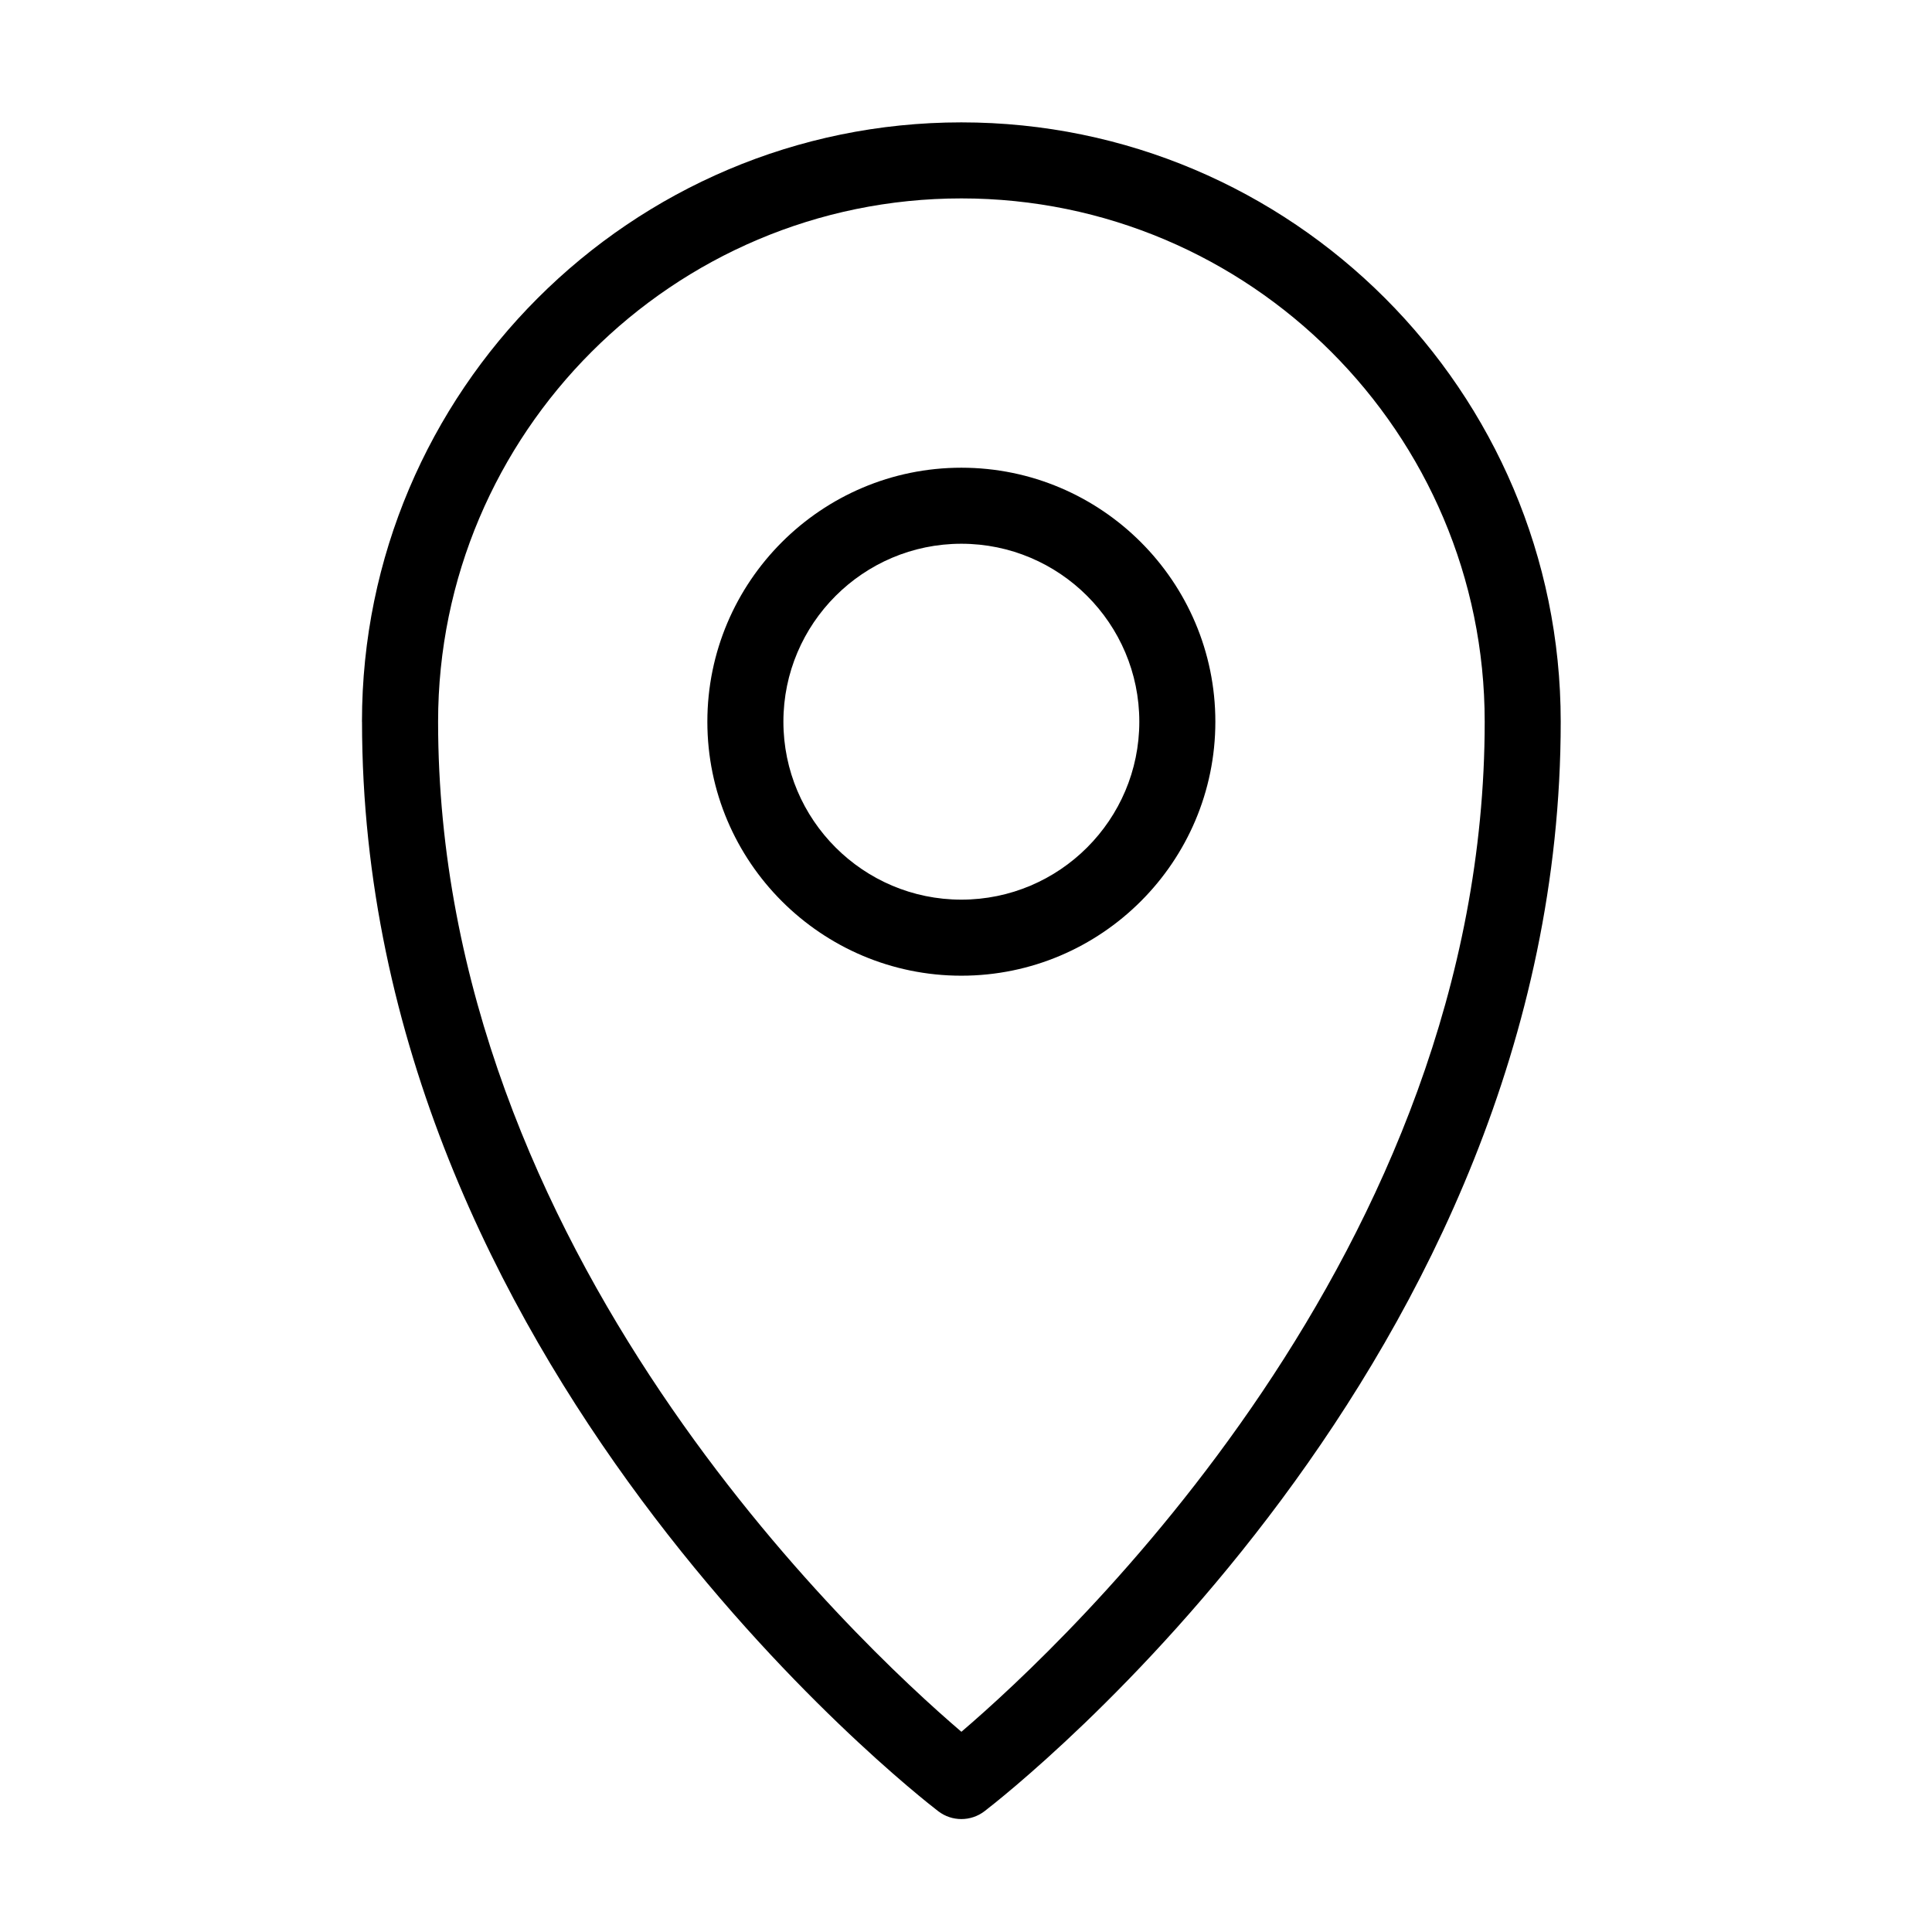
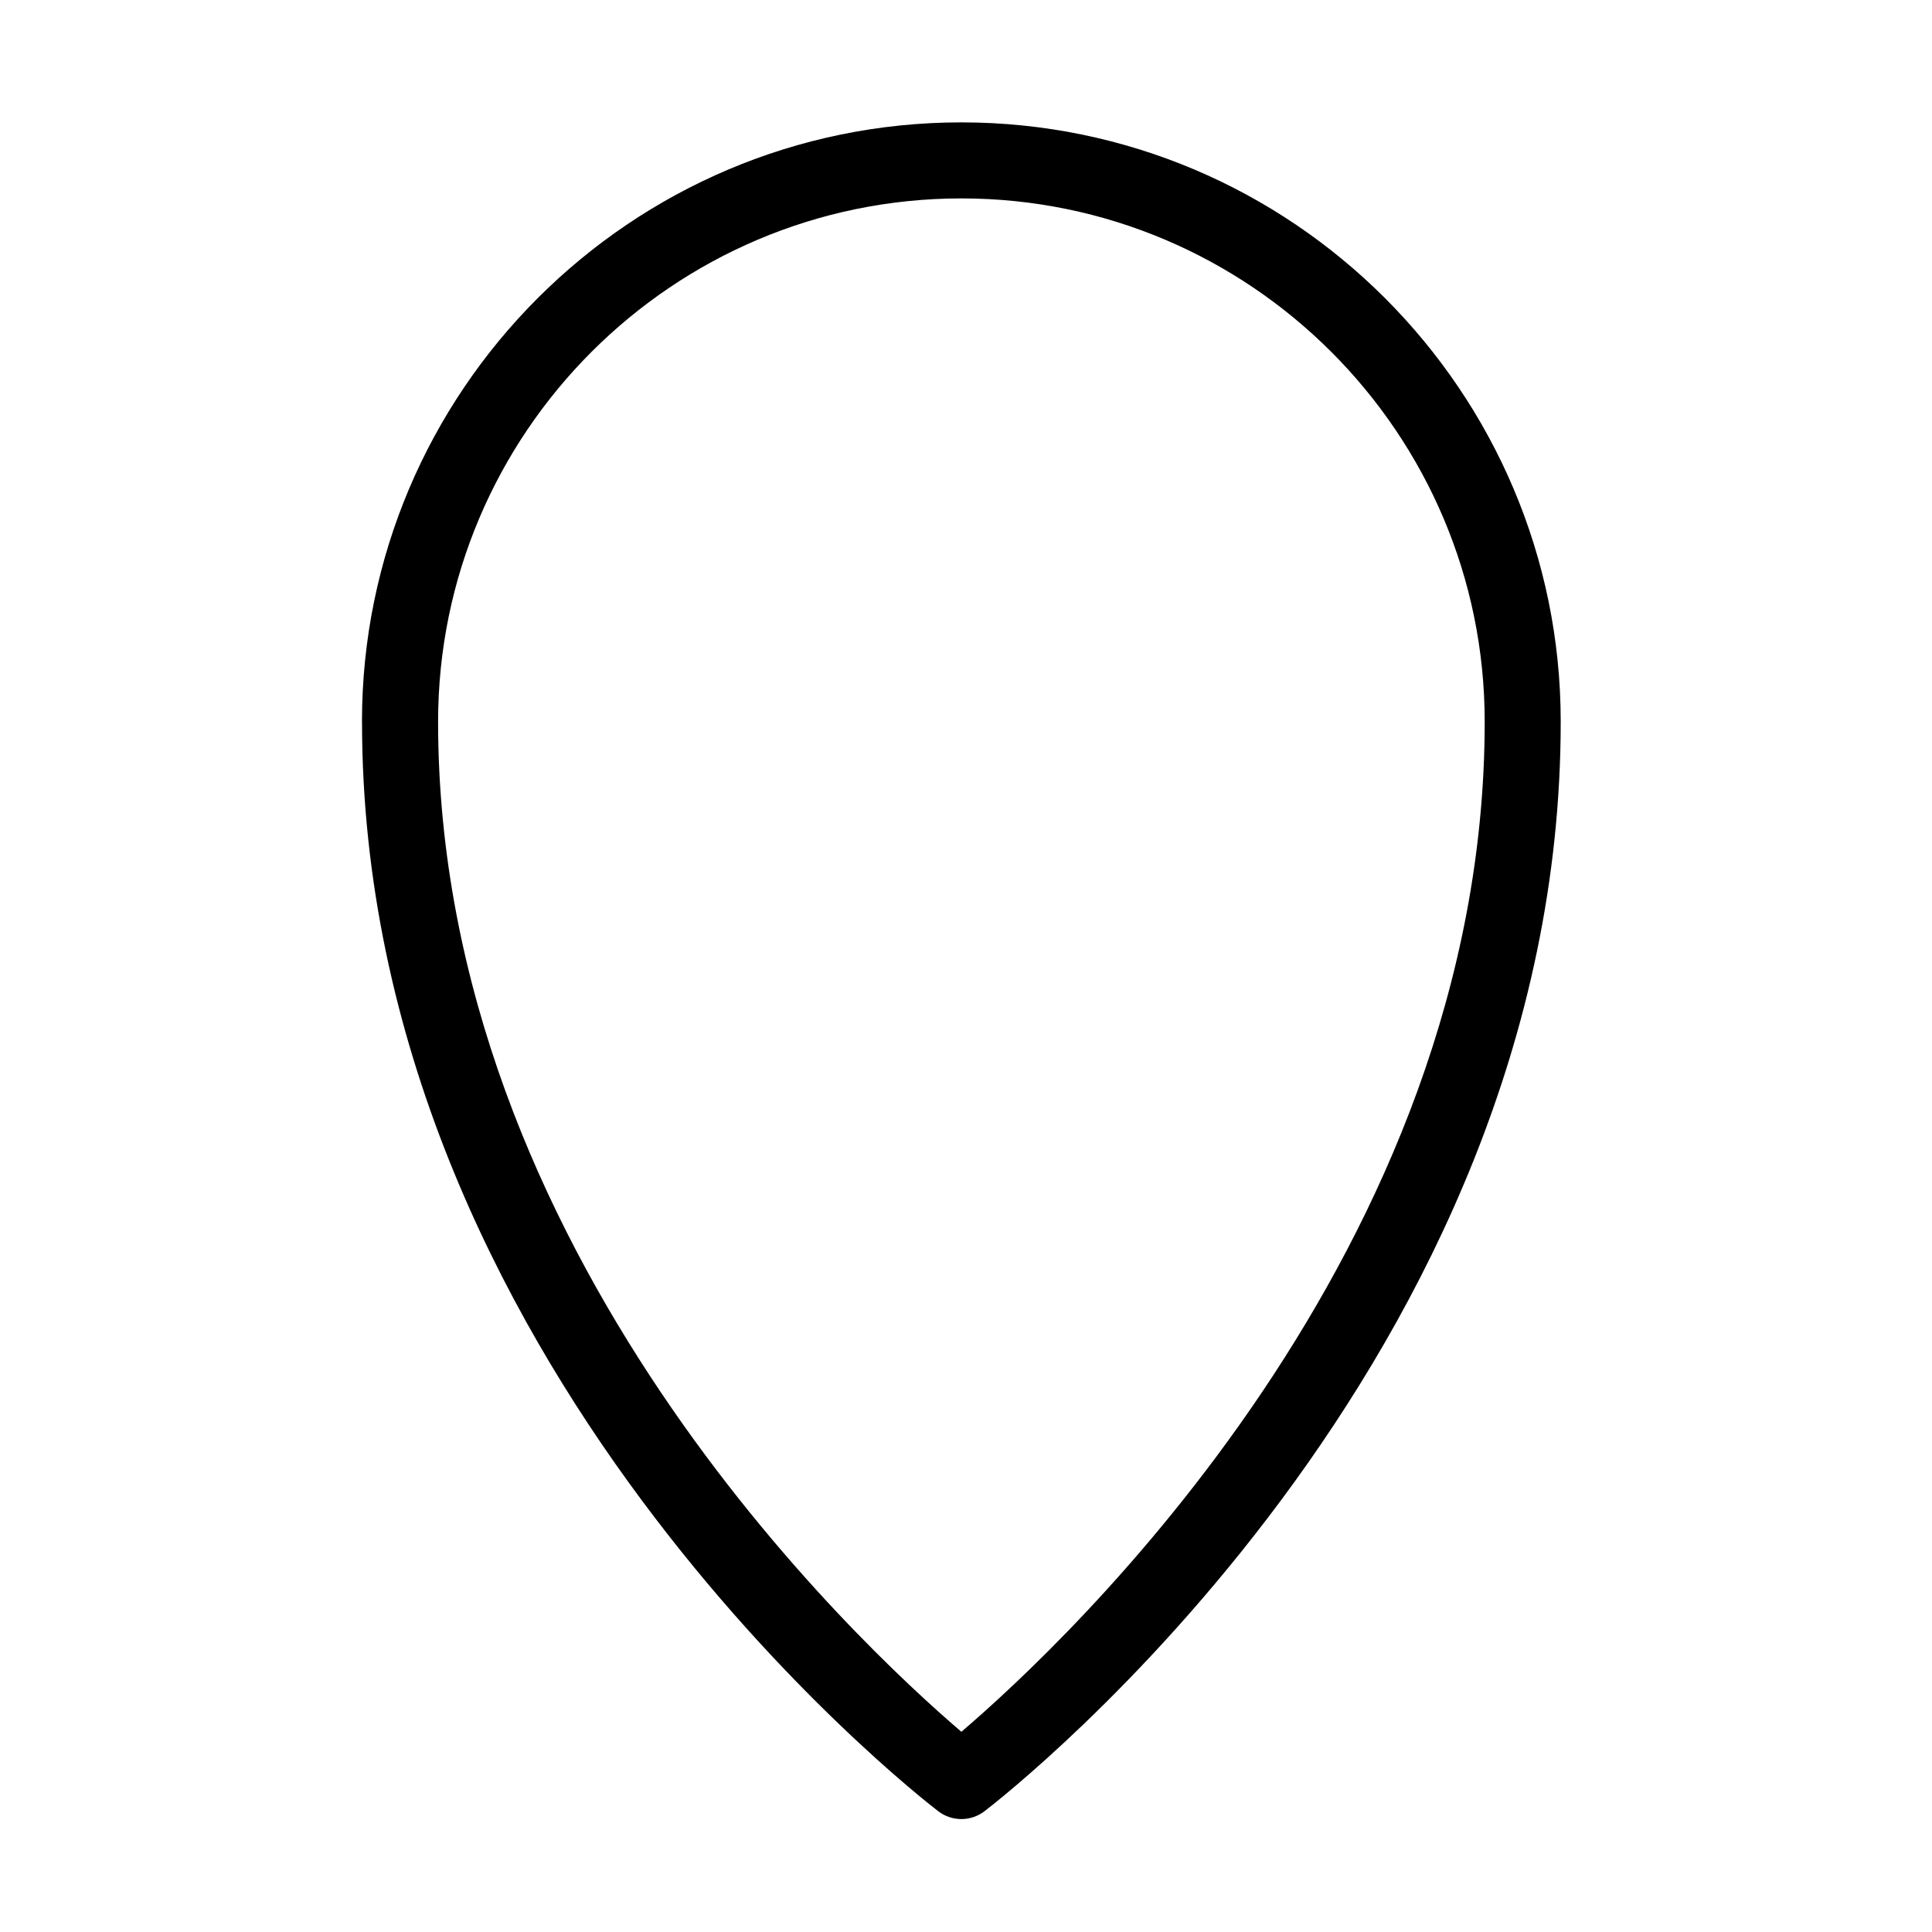
<svg xmlns="http://www.w3.org/2000/svg" fill="#000000" width="800px" height="800px" version="1.1" viewBox="144 144 512 512">
  <g>
    <path d="m239.94 335.26c0 169.63 146.47 283.94 152.7 288.73 1.809 1.387 3.969 2.082 6.133 2.082 2.16 0 4.324-0.695 6.133-2.082 6.231-4.781 152.7-119.1 152.7-288.73 0-87.582-71.254-158.83-158.84-158.83-87.582 0.004-158.84 71.258-158.84 158.83zm158.84-138.68c76.469 0 138.68 62.211 138.68 138.68 0 140.43-111.09 244.1-138.68 267.68-27.594-23.578-138.68-127.25-138.68-267.68 0-76.469 62.215-138.68 138.68-138.68z" />
-     <path d="m398.77 402.57c37.117 0 67.312-30.199 67.312-67.312 0-37.117-30.199-67.309-67.312-67.309-37.117 0-67.312 30.199-67.312 67.309 0 37.117 30.203 67.312 67.312 67.312zm0-114.47c26.008 0 47.16 21.156 47.16 47.156 0 26.008-21.156 47.16-47.16 47.16-26.008 0-47.16-21.156-47.16-47.16 0-26 21.16-47.156 47.16-47.156z" />
  </g>
</svg>